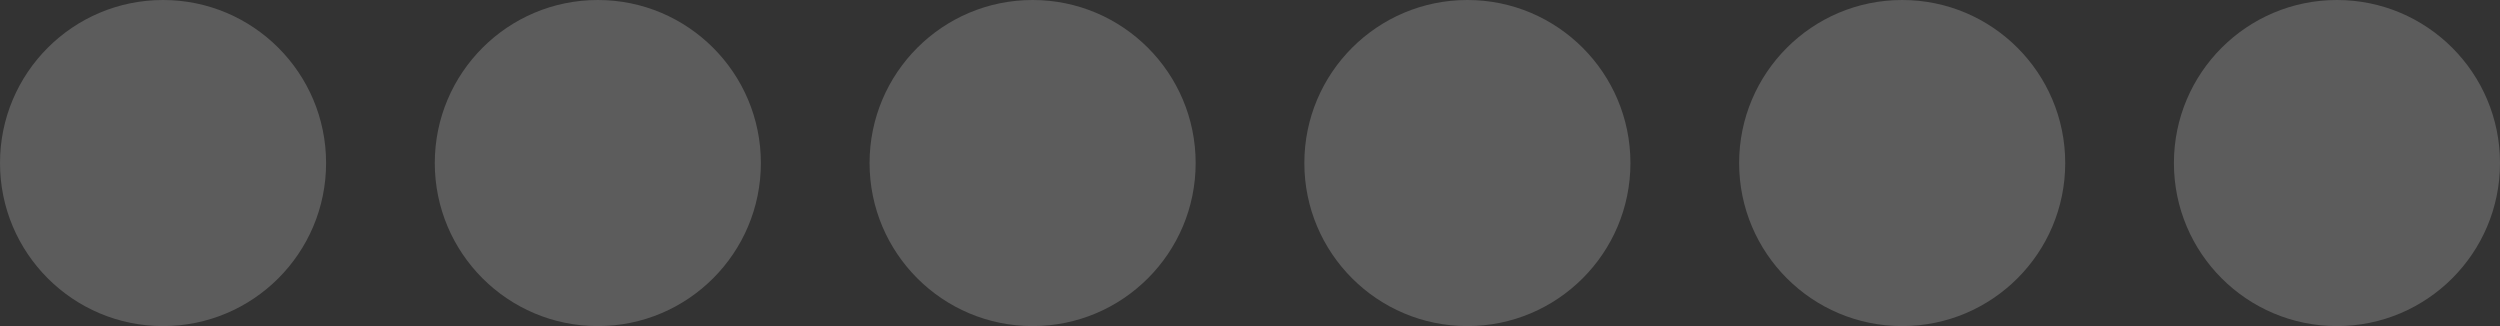
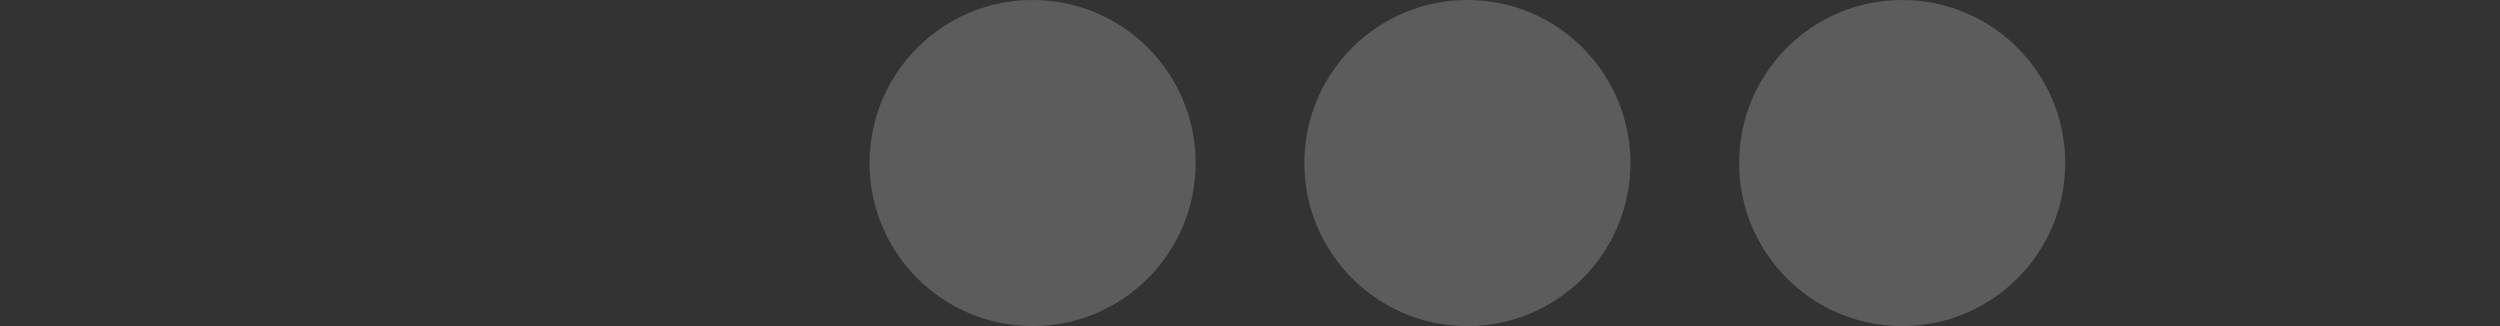
<svg xmlns="http://www.w3.org/2000/svg" width="46" height="6" viewBox="0 0 46 6" fill="none">
  <rect x="0" y="0" width="46" height="6" fill="#333333" stroke="none" />
-   <circle cx="3" cy="3" r="3" fill="white" fill-opacity="0.2" />
-   <circle cx="11" cy="3" r="3" fill="white" fill-opacity="0.2" />
  <circle cx="19" cy="3" r="3" fill="white" fill-opacity="0.2" />
  <circle cx="27" cy="3" r="3" fill="white" fill-opacity="0.2" />
  <circle cx="35" cy="3" r="3" fill="white" fill-opacity="0.2" />
-   <circle cx="43" cy="3" r="3" fill="white" fill-opacity="0.2" />
</svg>